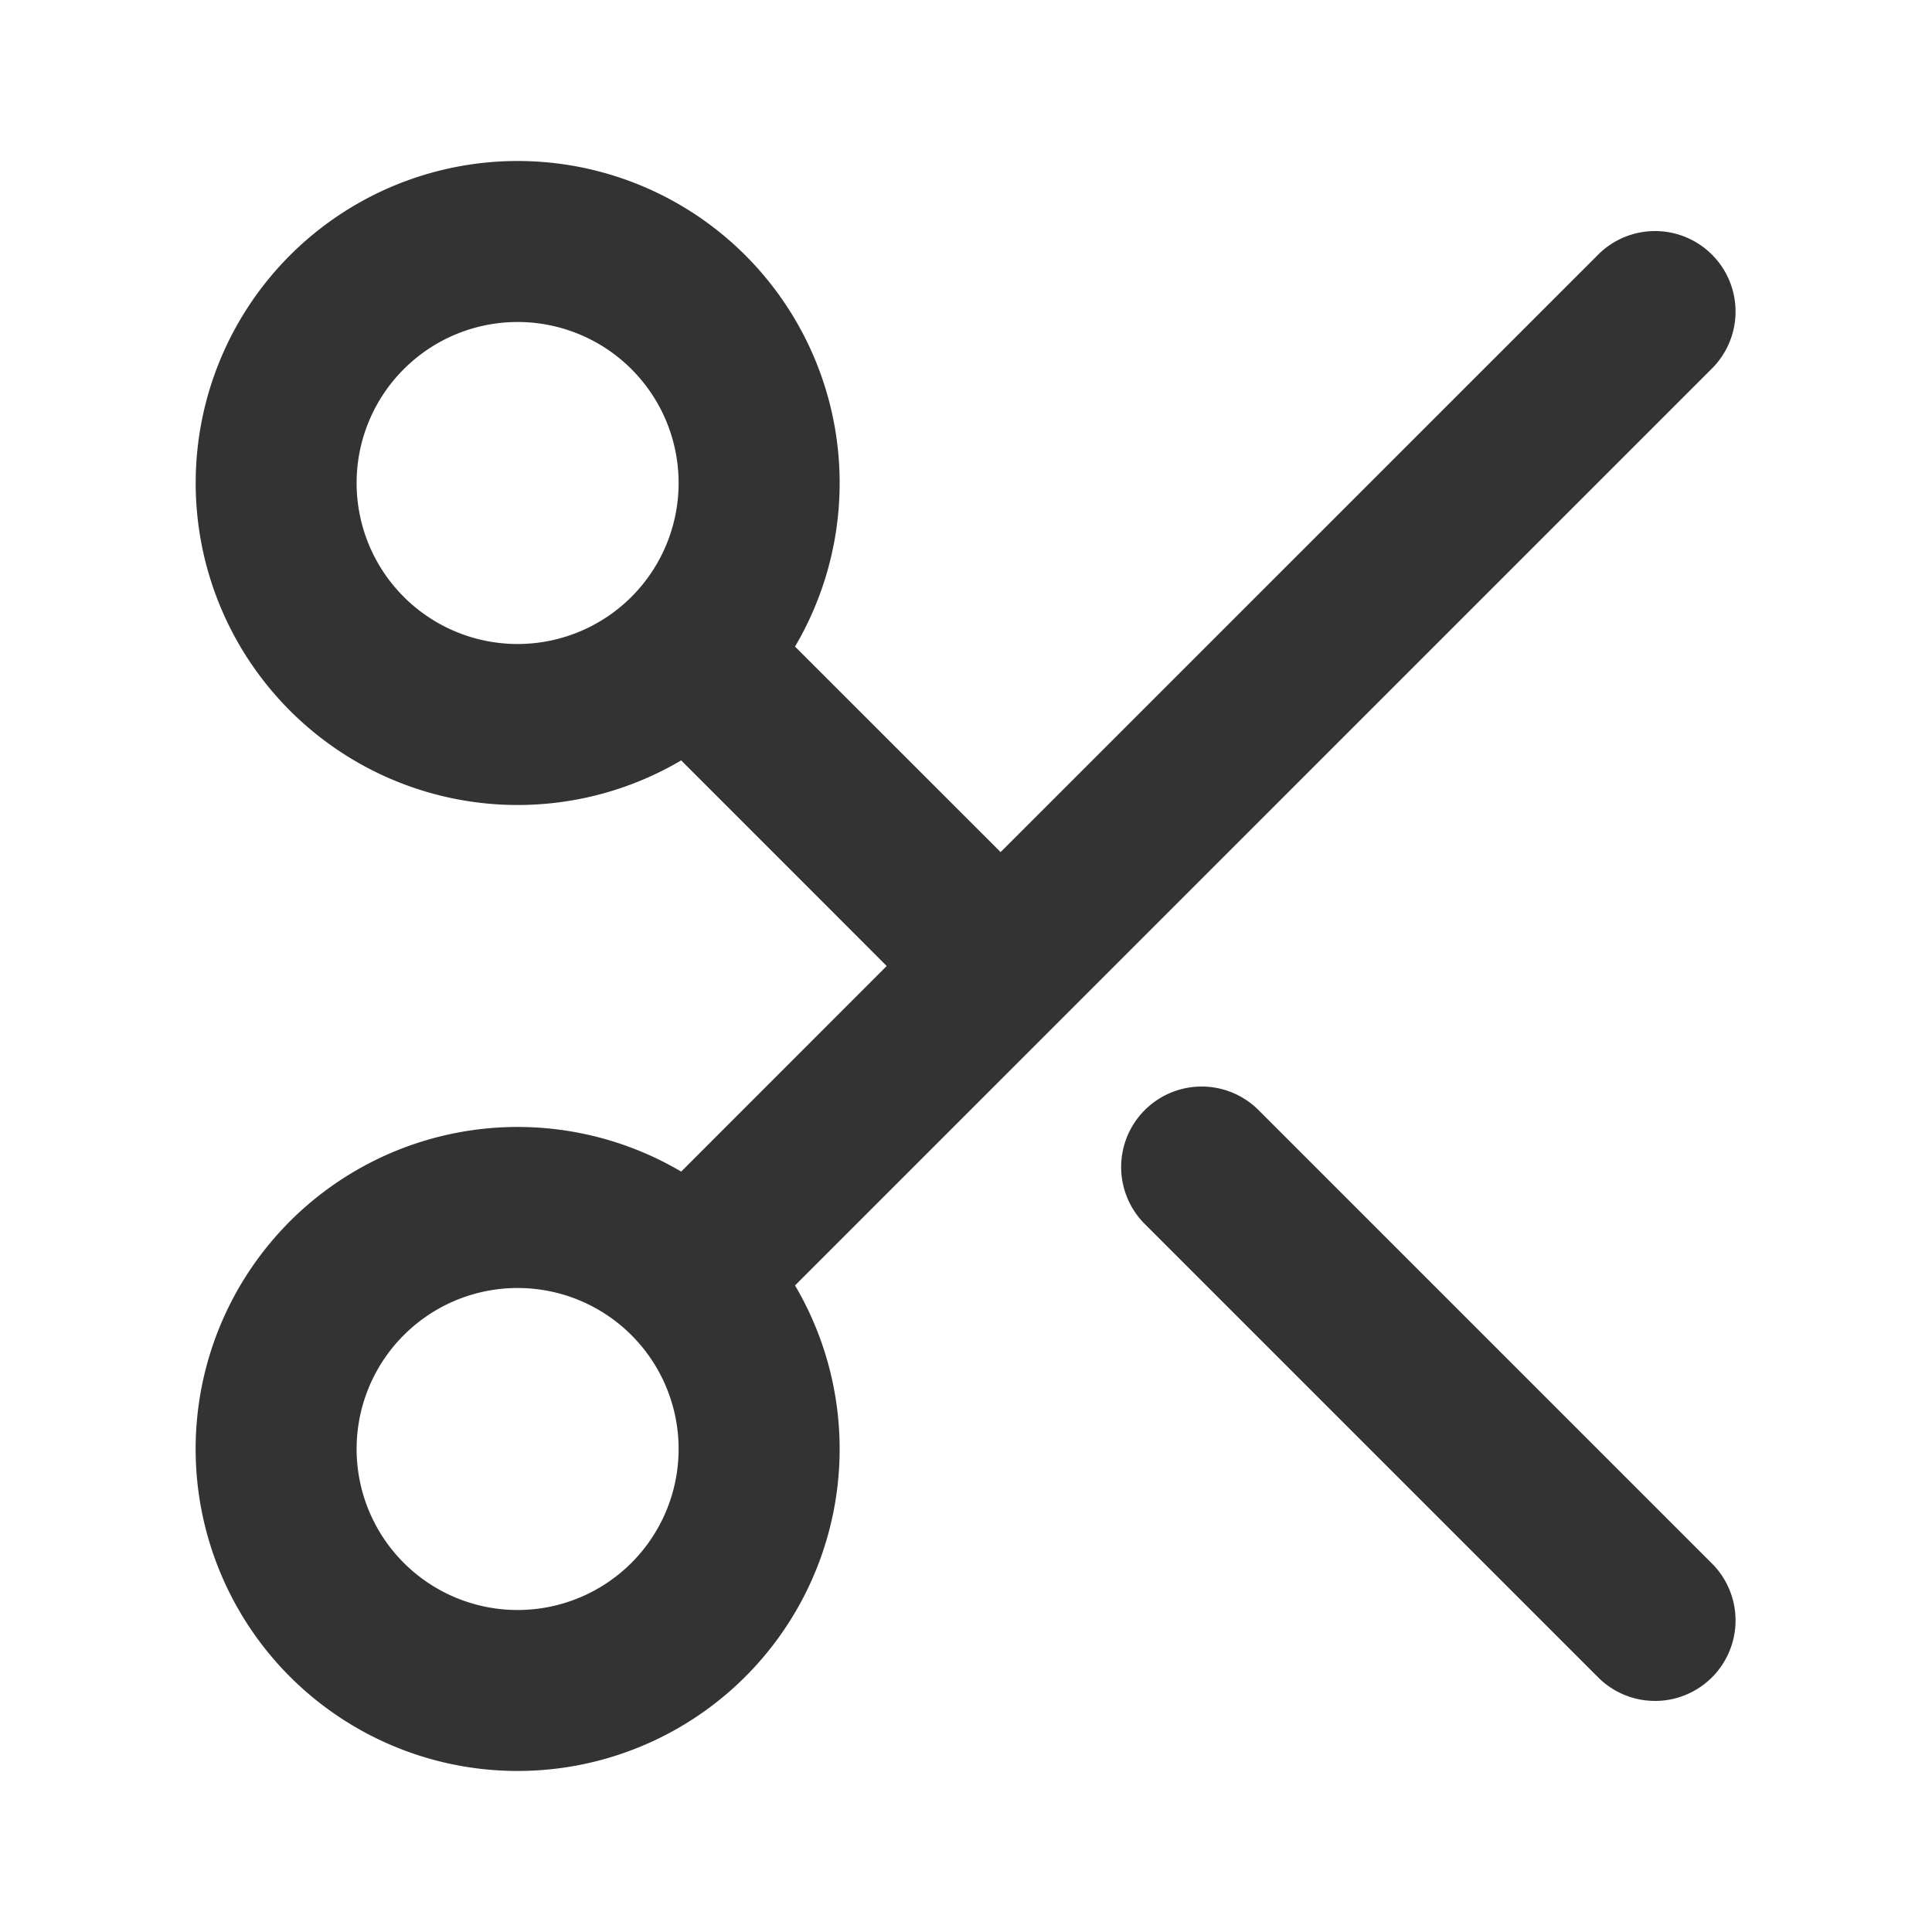
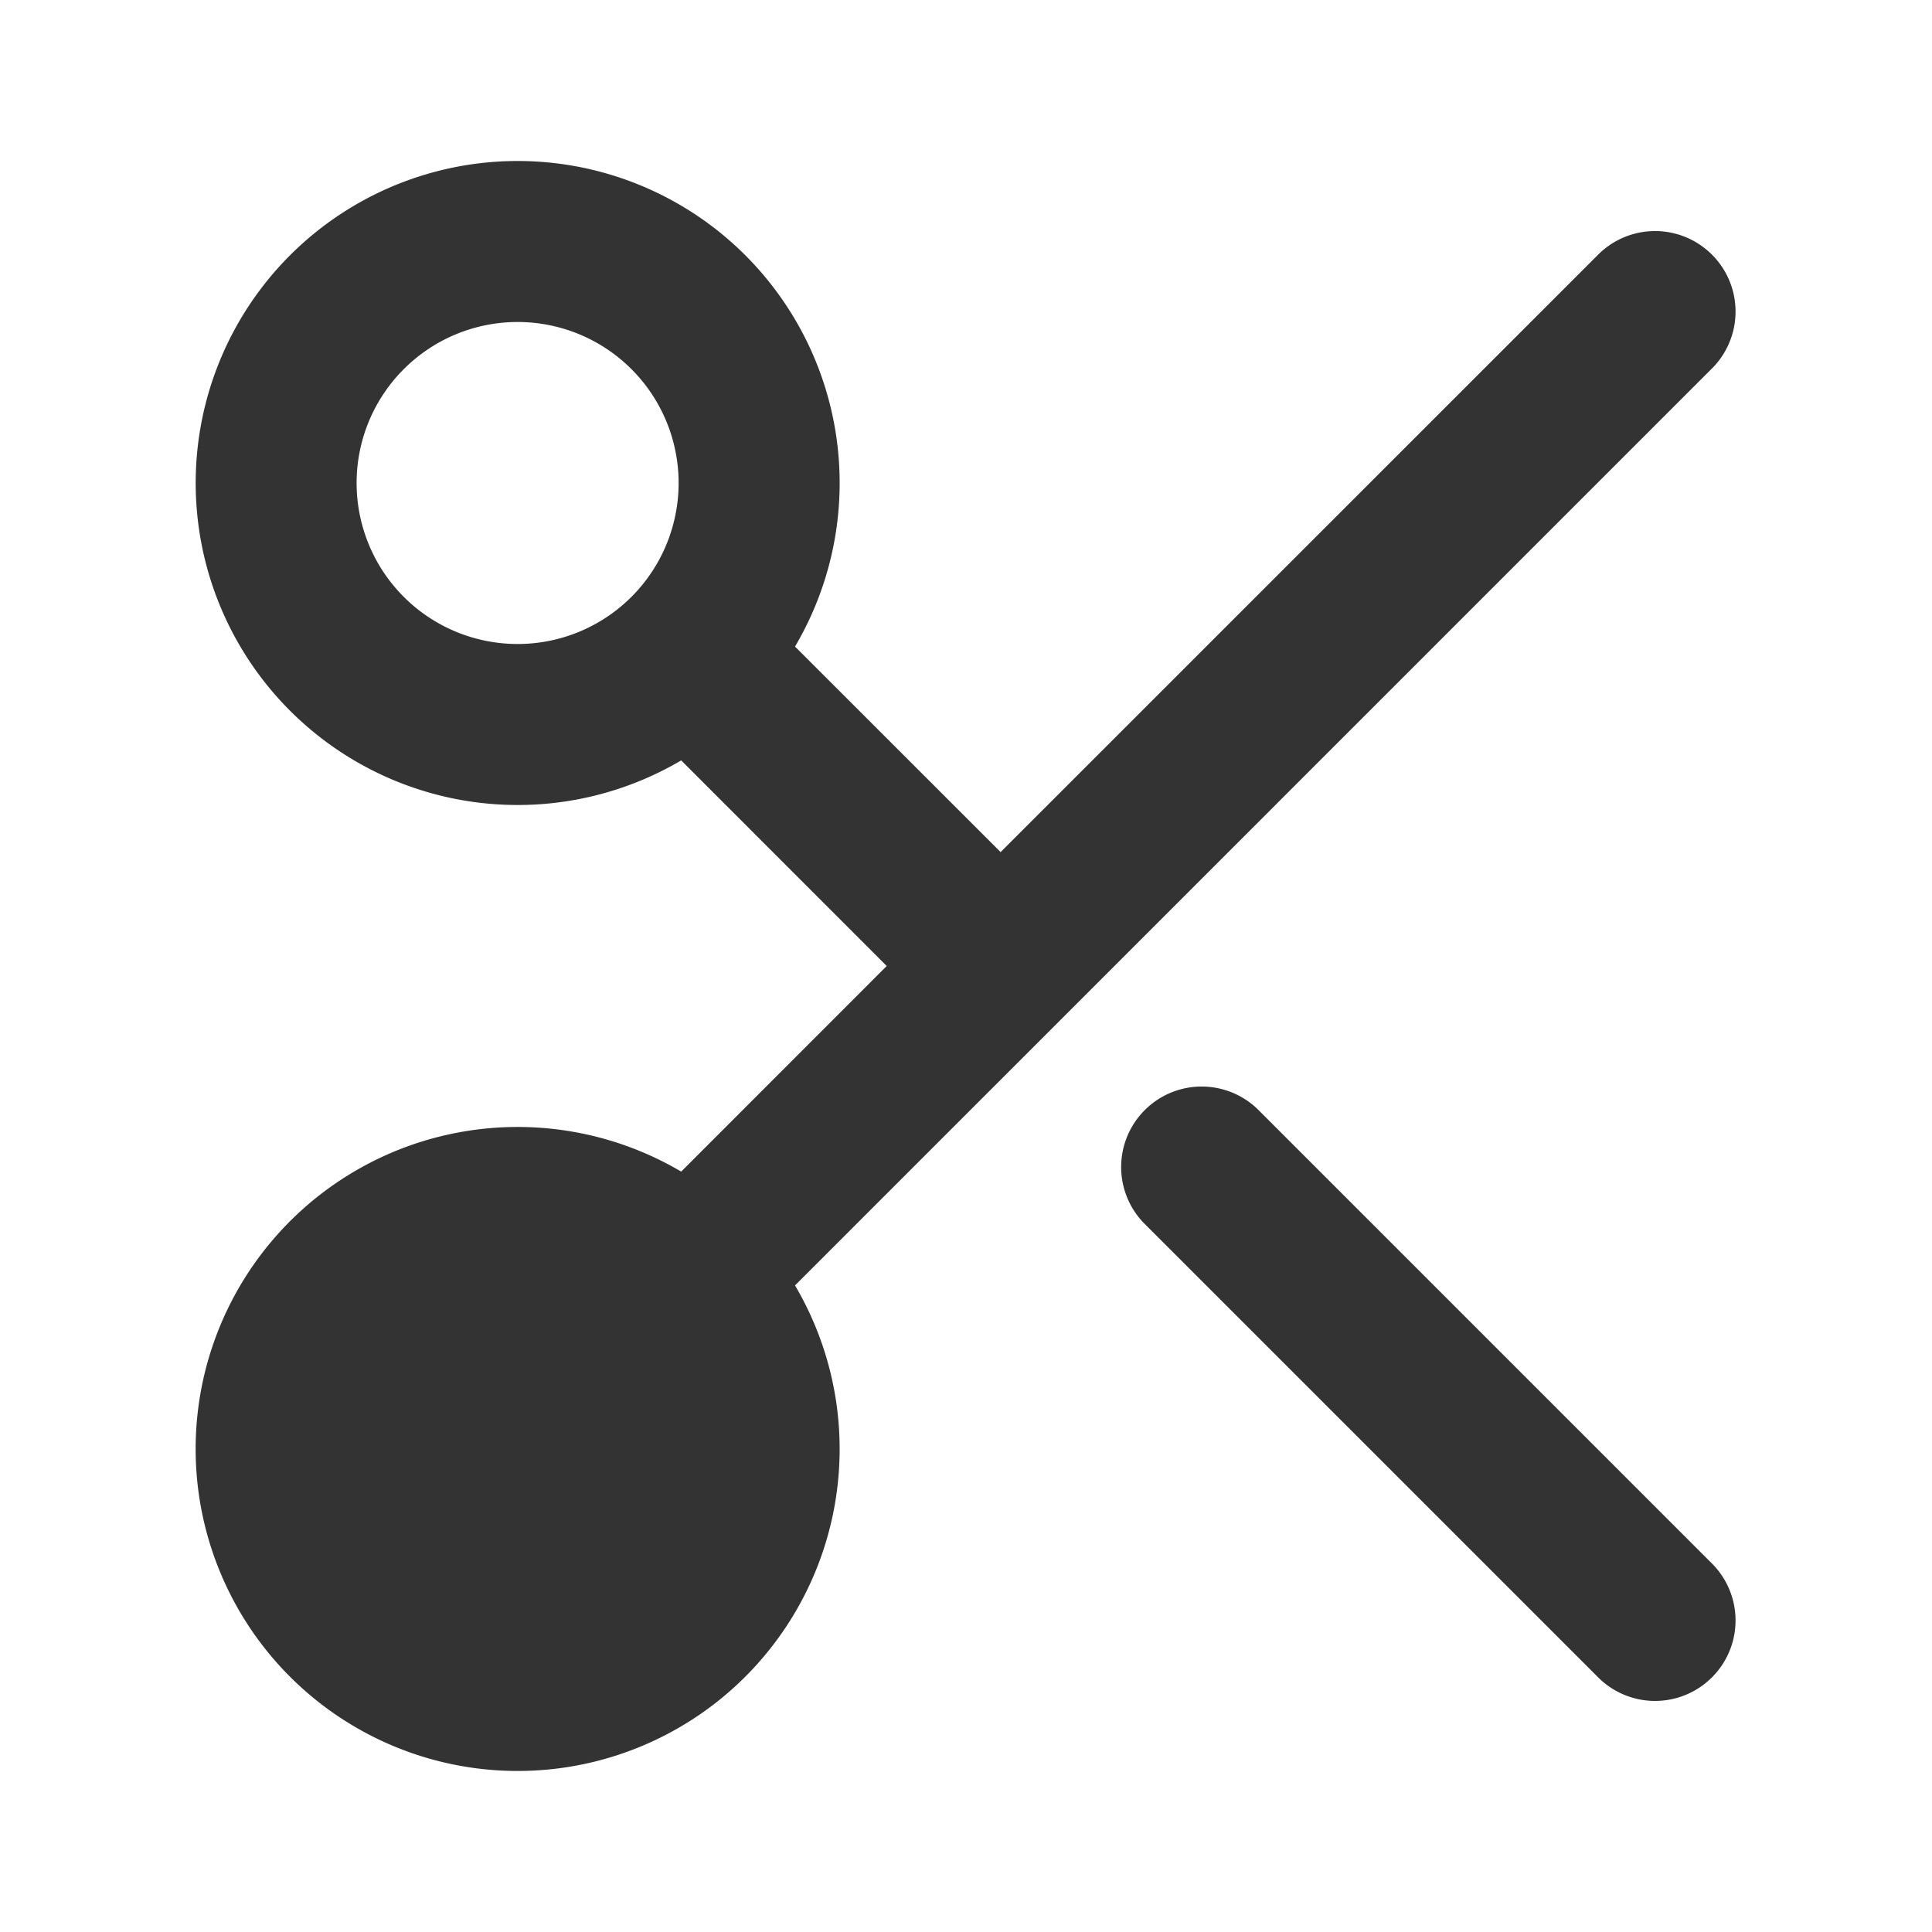
<svg xmlns="http://www.w3.org/2000/svg" t="1755394007069" class="icon" viewBox="0 0 1024 1024" version="1.1" p-id="3605" width="256" height="256">
-   <path d="M274.347 85.333a170.667 170.667 0 0 1 147.029 257.365l108.971 108.928 317.227-317.184a42.667 42.667 0 0 1 60.331 60.331L421.376 681.301a170.667 170.667 0 1 1-60.331-60.331L469.973 512 361.045 403.029A170.667 170.667 0 1 1 274.347 85.333z m392.192 502.528l241.365 241.365a42.667 42.667 0 0 1-60.331 60.331l-241.365-241.365a42.667 42.667 0 0 1 60.331-60.331zM274.347 682.667a85.333 85.333 0 1 0 0 170.667 85.333 85.333 0 0 0 0-170.667z m0-512a85.333 85.333 0 1 0 0 170.667 85.333 85.333 0 0 0 0-170.667z" fill="#333333" p-id="3606" />
+   <path d="M274.347 85.333a170.667 170.667 0 0 1 147.029 257.365l108.971 108.928 317.227-317.184a42.667 42.667 0 0 1 60.331 60.331L421.376 681.301a170.667 170.667 0 1 1-60.331-60.331L469.973 512 361.045 403.029A170.667 170.667 0 1 1 274.347 85.333z m392.192 502.528l241.365 241.365a42.667 42.667 0 0 1-60.331 60.331l-241.365-241.365a42.667 42.667 0 0 1 60.331-60.331zM274.347 682.667z m0-512a85.333 85.333 0 1 0 0 170.667 85.333 85.333 0 0 0 0-170.667z" fill="#333333" p-id="3606" />
</svg>